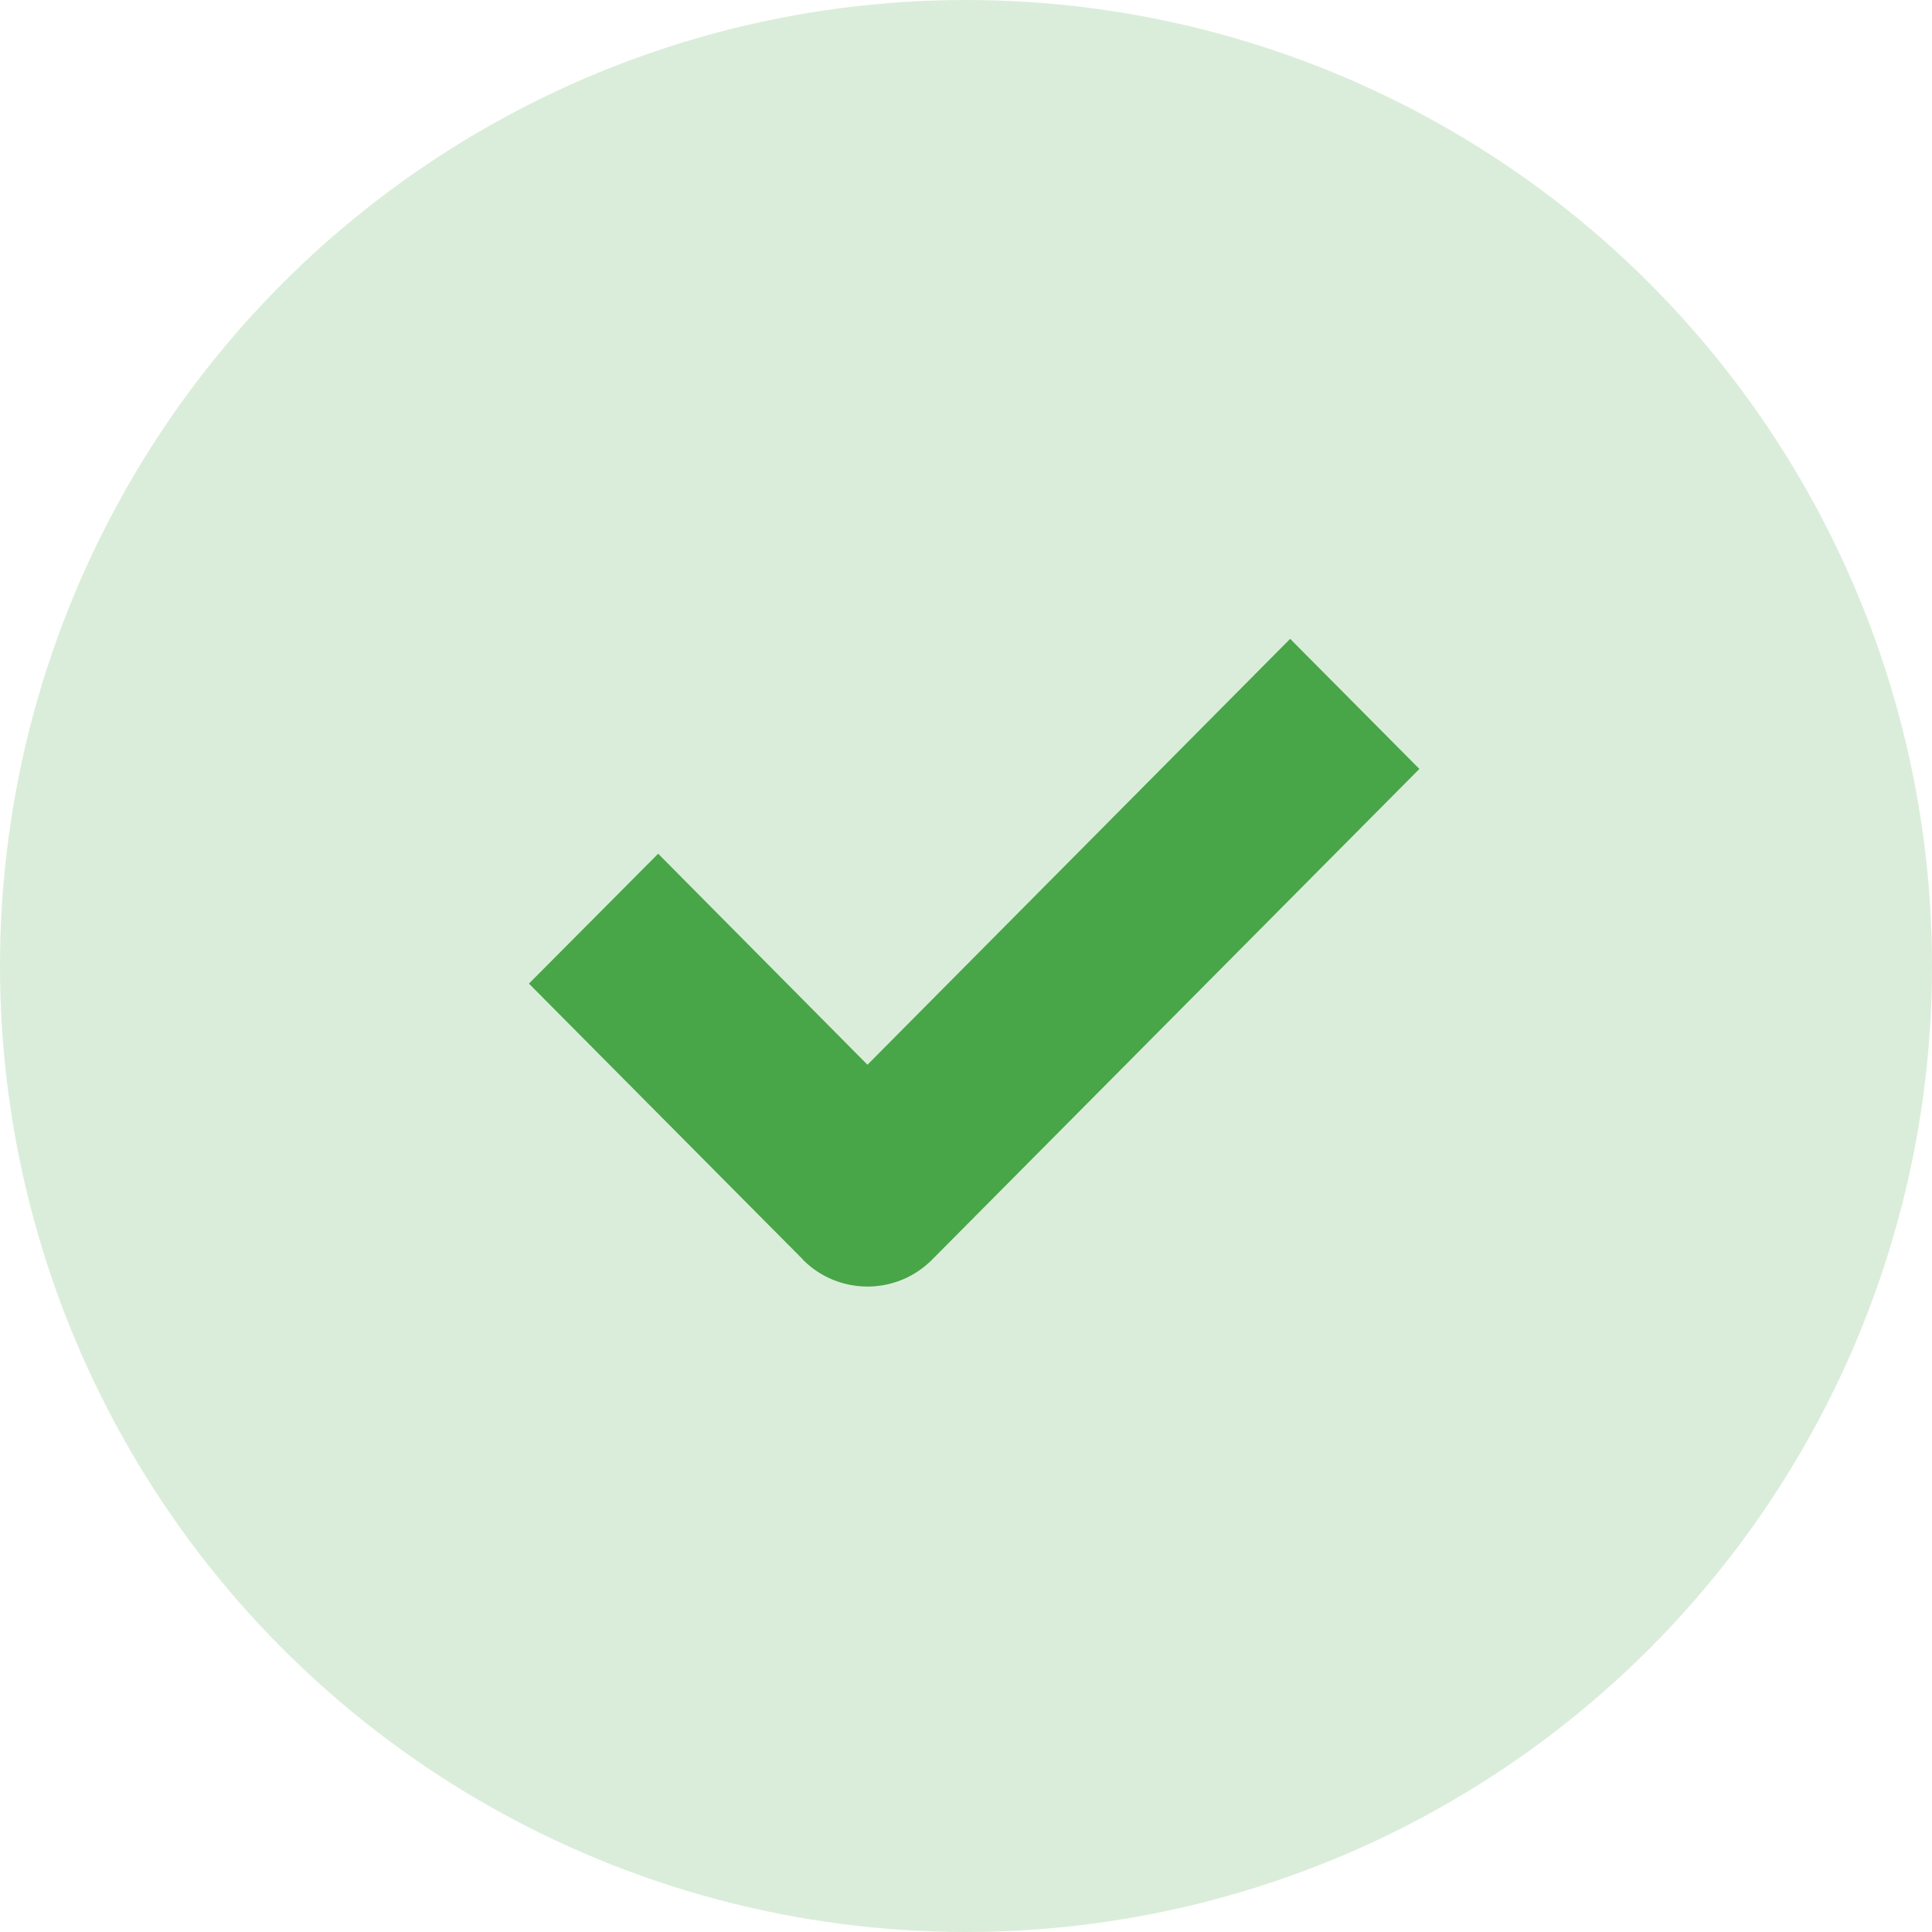
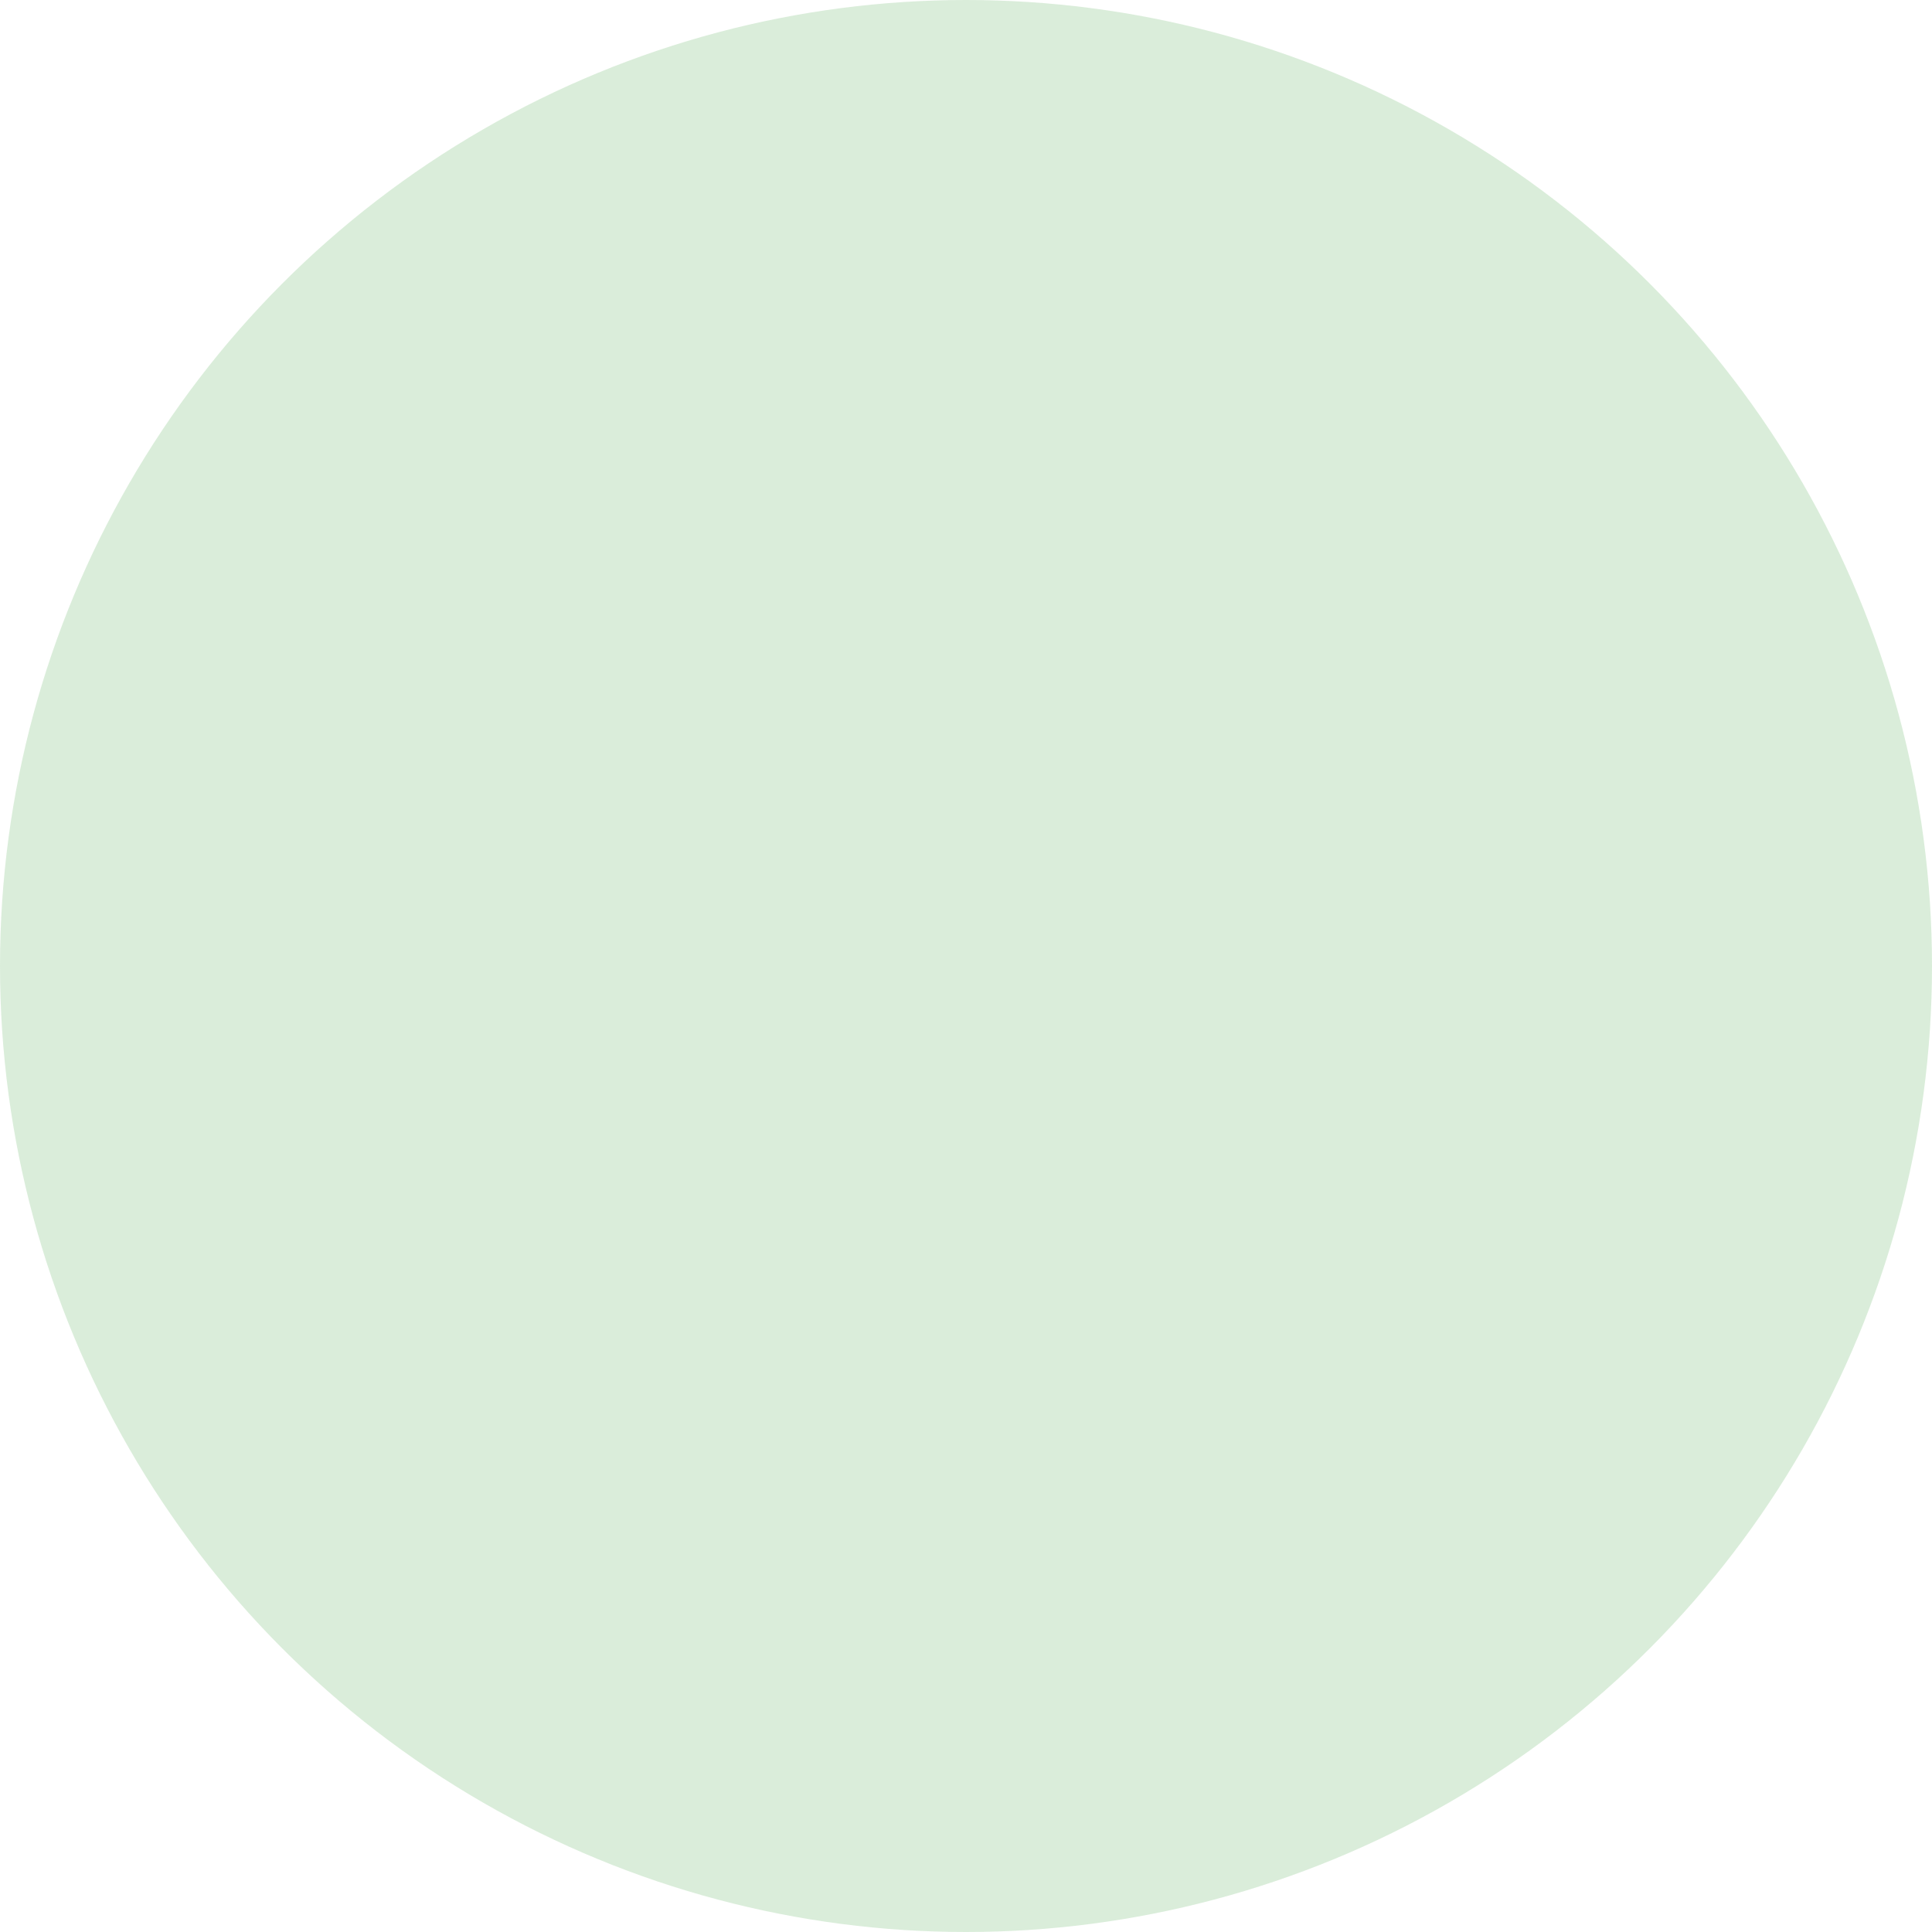
<svg xmlns="http://www.w3.org/2000/svg" version="1.1" id="achieved" x="0px" y="0px" viewBox="0 0 90 90" style="enable-background:new 0 0 90 90;" xml:space="preserve">
  <style type="text/css">
	.st0{opacity:0.2;fill:#48A548;enable-background:new    ;}
	.st1{fill-rule:evenodd;clip-rule:evenodd;fill:#48A548;}
</style>
  <g>
    <circle class="st0" cx="45" cy="45" r="45" />
-     <path class="st1" d="M60.1,29.76L40.41,49.6l-9.75-9.83l-6.02,6.05l12.77,12.86h-0.01   c1.652,1.662,4.338,1.671,6,0.02c0.006-0.007,0.013-0.013,0.02-0.02L66.12,35.82   L60.1,29.76z" />
  </g>
</svg>